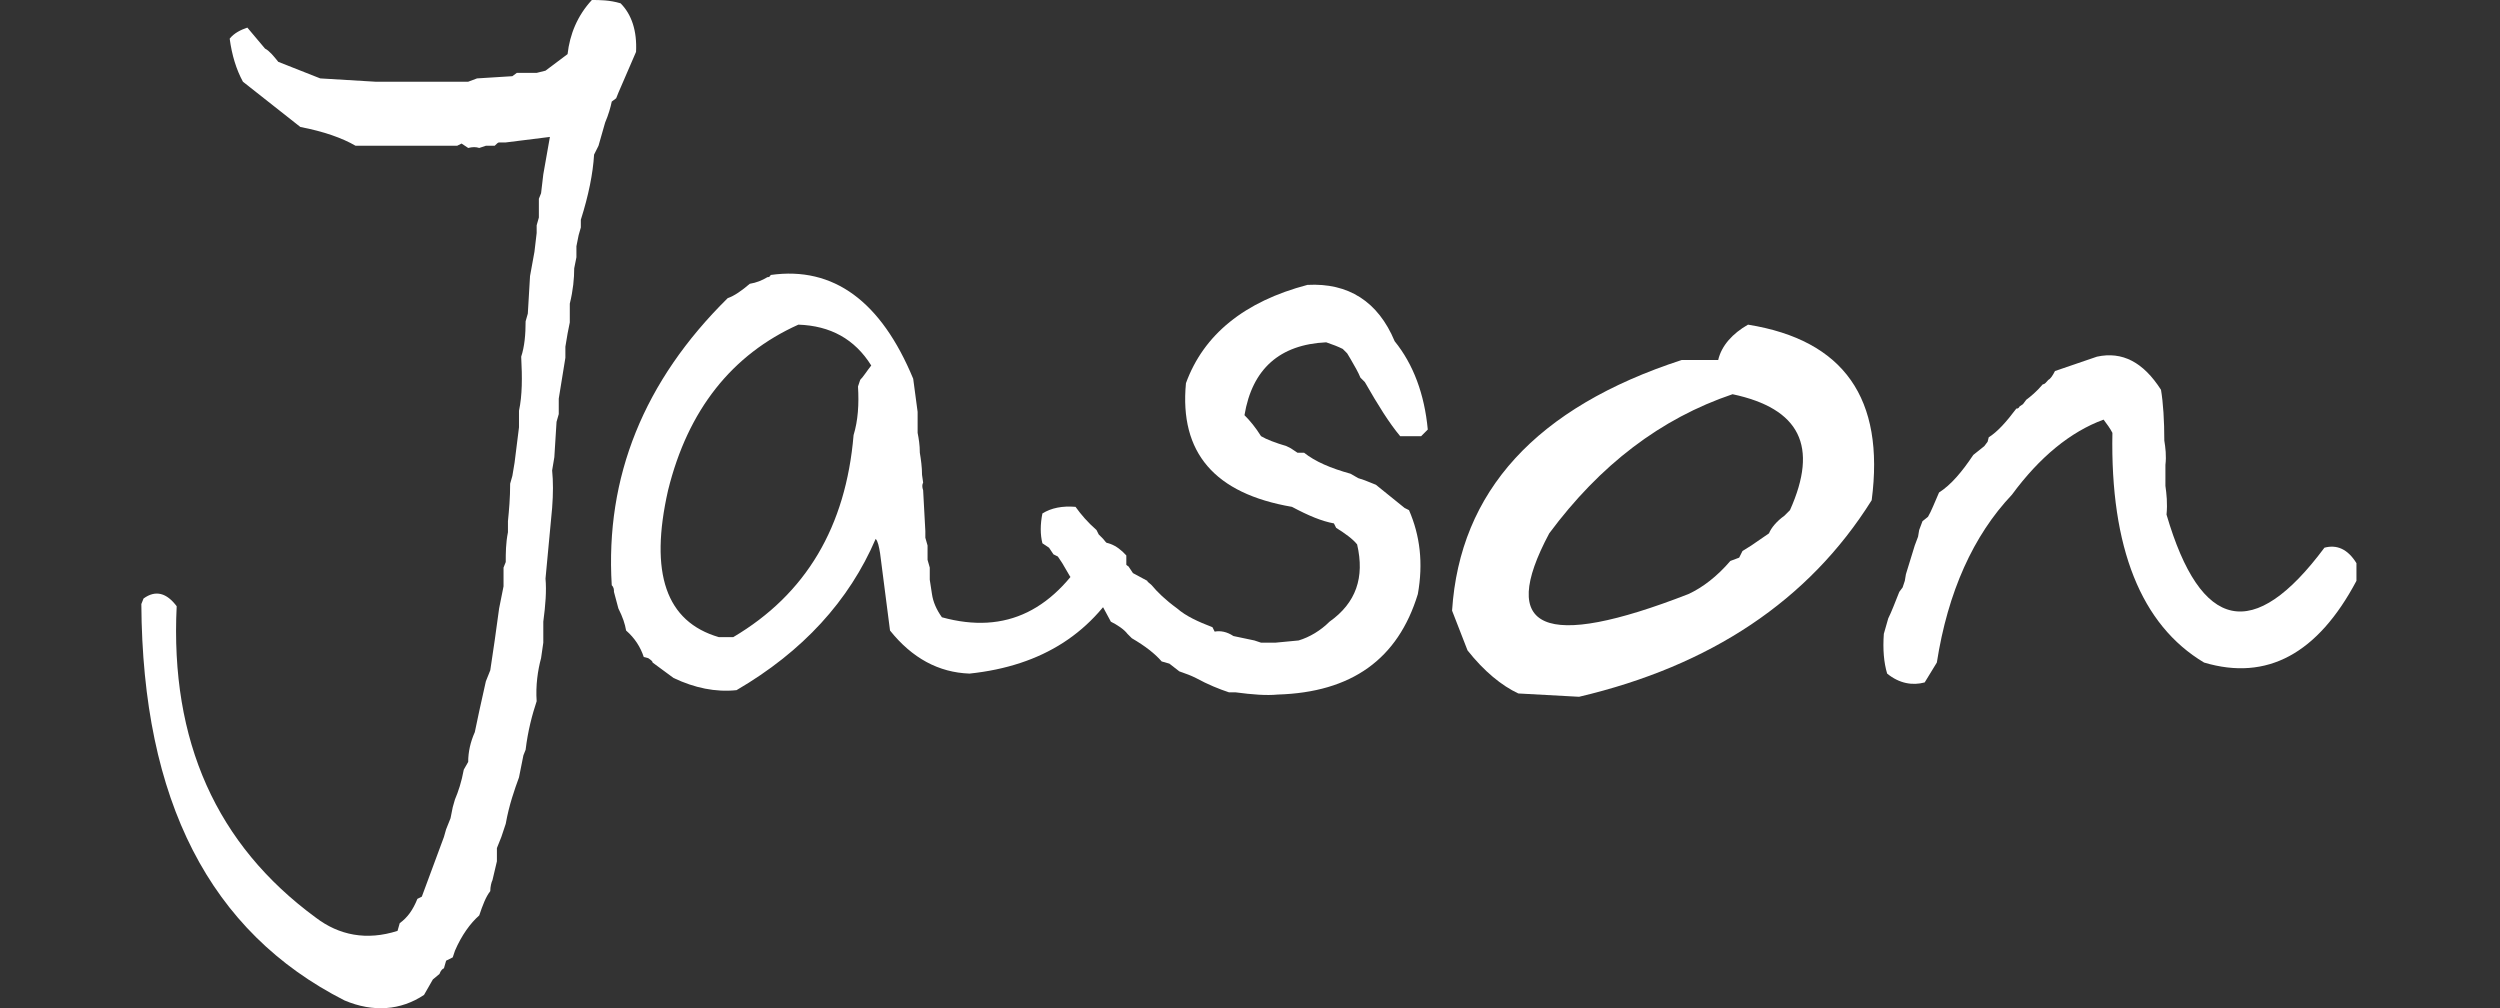
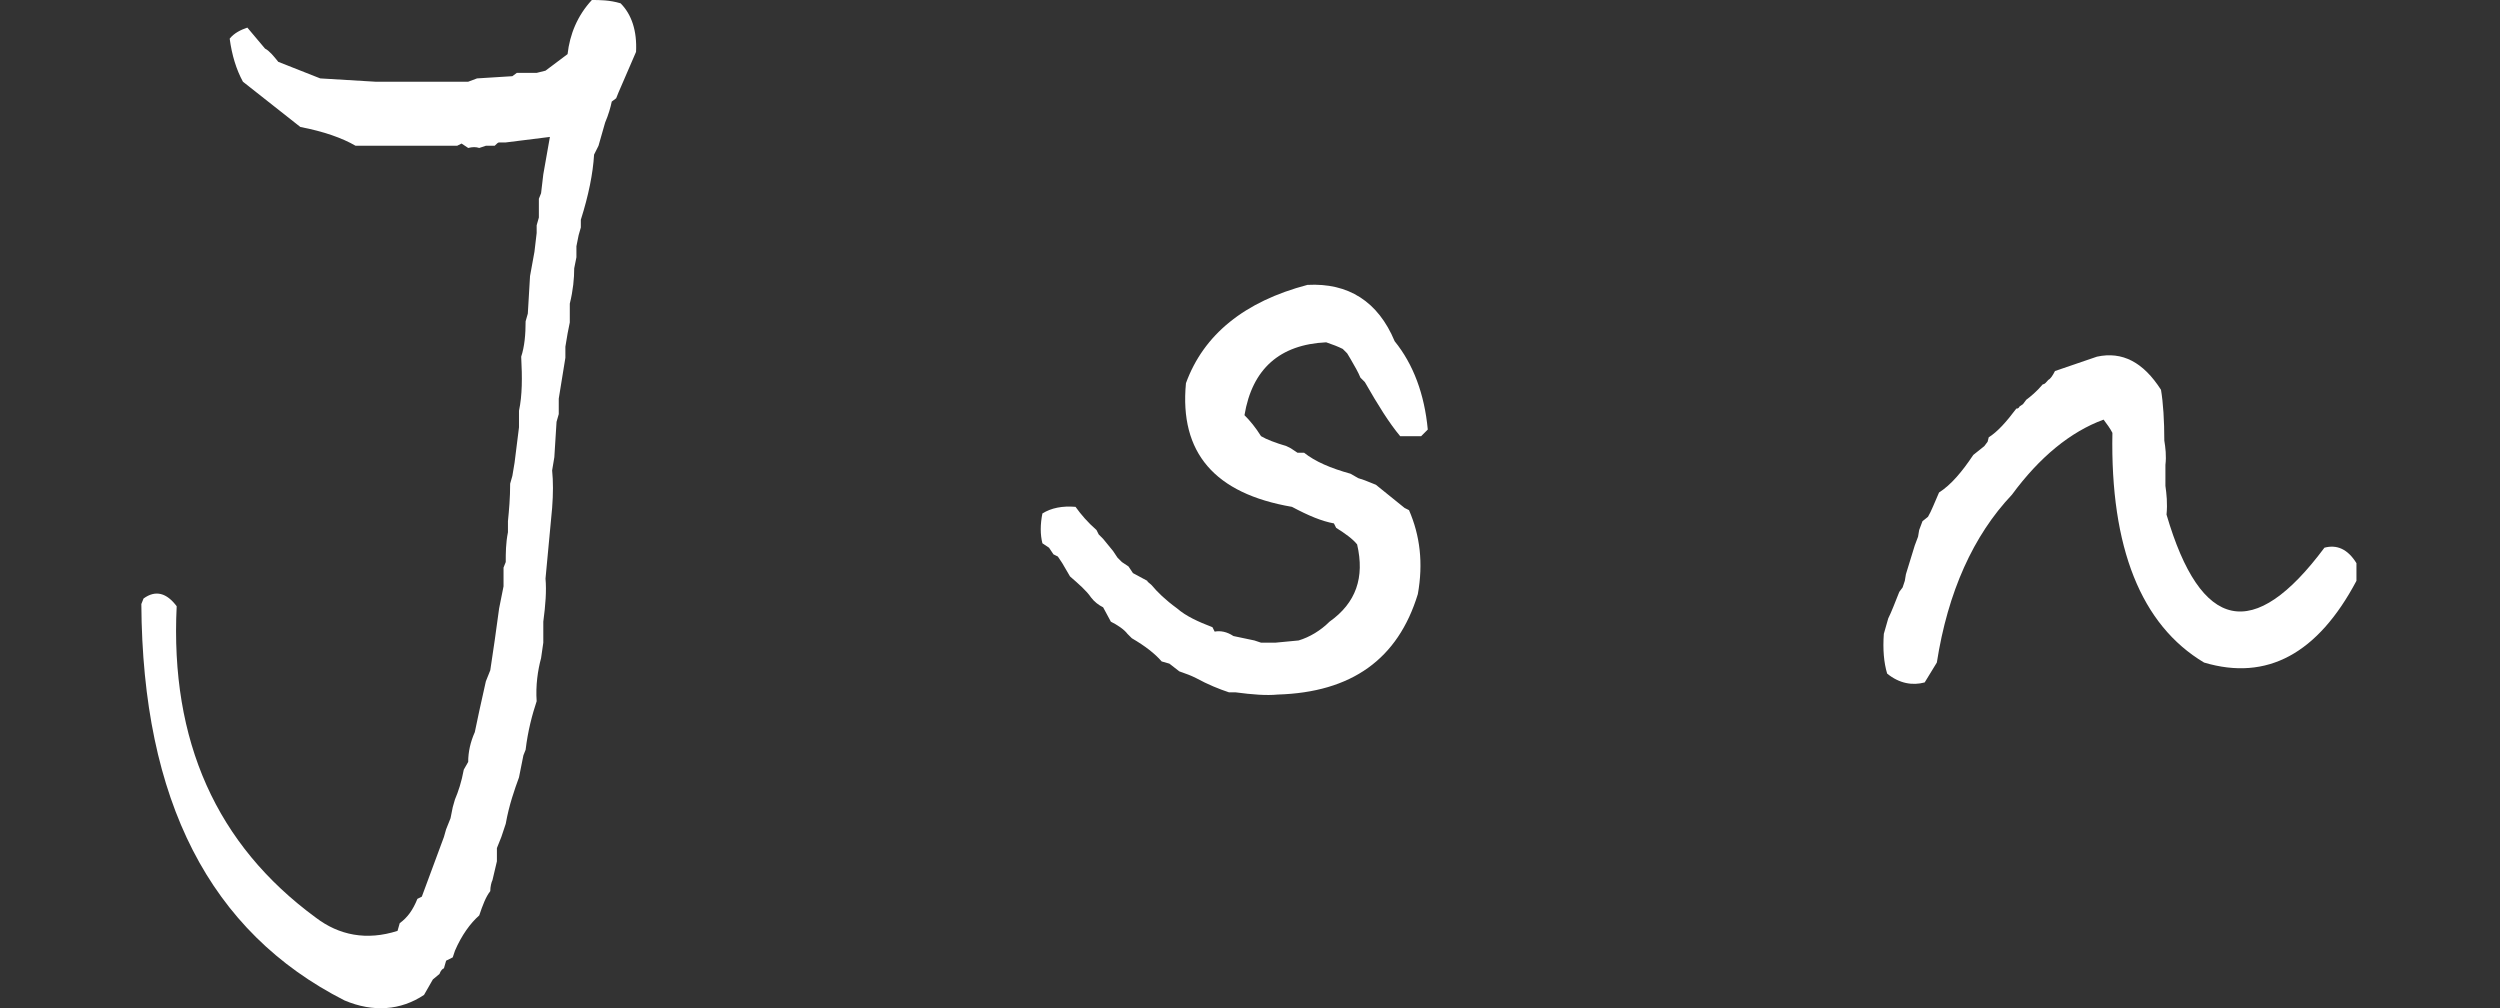
<svg xmlns="http://www.w3.org/2000/svg" version="1.1" id="brad" x="0px" y="0px" viewBox="0 0 226.4 91.3" style="enable-background:new 0 0 226.4 91.3;" xml:space="preserve">
  <rect x="0" y="0" width="226.4" height="91.3" fill="#333333" stroke="none" />
  <style type="text/css">
	.st0{fill:#FFFFFF;}
</style>
  <path class="st0" d="M53.6,0c0.7,0,1.6,0,2.6,0.3c1,1,1.5,2.5,1.4,4.4L56,8.4l-0.2,0.5l-0.4,0.3c-0.1,0.5-0.3,1.2-0.6,1.9l-0.2,0.7  l-0.2,0.7l-0.2,0.7L53.8,14c-0.1,1.7-0.5,3.7-1.2,5.9v0.7l-0.2,0.7l-0.2,1v1l-0.2,1c0,0.9-0.1,2-0.4,3.2v0.7v1l-0.2,1l-0.2,1.2v1  l-0.6,3.7v0.7v0.7l-0.2,0.7l-0.2,3.2l-0.2,1.2c0.1,1,0.1,2.1,0,3.4l-0.6,6.4c0.1,1.1,0,2.4-0.2,3.9v1.9L49,59.6  c-0.3,1.1-0.5,2.5-0.4,3.9c-0.4,1.2-0.8,2.7-1,4.4l-0.2,0.5l-0.4,2c-0.4,1.1-0.9,2.5-1.2,4.2l-0.4,1.2l-0.4,1v1.2l-0.4,1.7  c-0.1,0.2-0.2,0.6-0.2,1c-0.4,0.5-0.7,1.3-1,2.2c-0.8,0.7-1.6,1.8-2.2,3.2L41,86.7l-0.6,0.3l-0.2,0.7c-0.1,0-0.3,0.2-0.4,0.5  l-0.6,0.5l-0.4,0.7l-0.4,0.7c-2.1,1.4-4.6,1.6-7.2,0.5C19,84.4,12.9,72.5,12.8,54.7l0.2-0.5c1.1-0.8,2.1-0.5,3,0.7  c-0.6,12.2,3.6,21.6,12.6,28.2c2.1,1.6,4.6,2.1,7.4,1.2l0.2-0.7c0.7-0.5,1.2-1.2,1.6-2.2l0.4-0.2l2-5.4l0.2-0.7l0.4-1l0.2-1l0.2-0.7  c0.3-0.7,0.6-1.6,0.8-2.7l0.4-0.7c0-0.9,0.2-1.8,0.6-2.7l0.4-1.9l0.6-2.7l0.4-1l0.4-2.7l0.4-2.9l0.4-2v-1.7l0.2-0.5  c0-0.8,0-1.7,0.2-2.7v-1c0.1-1,0.2-2.1,0.2-3.4l0.2-0.7l0.2-1.2l0.4-3.2v-1.5c0.3-1.4,0.3-3,0.2-4.9c0.3-0.9,0.4-2,0.4-3.2l0.2-0.7  L48,25l0.4-2.2l0.2-1.7v-0.7l0.2-0.7v-1.7l0.2-0.5l0.2-1.7l0.6-3.4l-4,0.5h-0.6c-0.1,0-0.2,0.1-0.4,0.3H44l-0.6,0.2  c-0.3-0.1-0.6-0.1-1,0L41.8,13l-0.4,0.2h-1h-2.8h-1h-0.8h-1h-2.6c-1.2-0.7-2.9-1.3-5-1.7L22,7.4c-0.6-1.1-1-2.4-1.2-3.9  c0.4-0.5,1-0.8,1.6-1L24,4.4c0.4,0.2,0.8,0.7,1.2,1.2L29,7.1l5,0.3h0.8h0.6H36h0.6h1h0.8h2.2h1h0.8l0.8-0.3l3.2-0.2l0.4-0.3h0.8h1  l0.8-0.2l2-1.5C51.6,3.1,52.3,1.4,53.6,0z" />
-   <path class="st0" d="M69.5,25.1c0.1,0,0.2,0,0.3-0.2c5.7-0.8,10,2.4,12.9,9.4l0.4,3v0.6v0.6v0.7c0.1,0.5,0.2,1.1,0.2,1.8  c0.1,0.6,0.2,1.3,0.2,2l0.1,0.7c-0.1,0.2-0.1,0.4,0,0.7l0.2,3.7v0.6l0.2,0.7v1.3l0.2,0.7v1.1l0.2,1.3c0.1,0.7,0.4,1.4,0.9,2.1  c5.8,1.6,10.3-0.6,13.7-6.7c1.1-0.3,2.1,0.1,3,1.1v0.2v-0.2v0.4v-0.2V51v-0.1v0.3V51v0.4v-0.2v0.4v-0.2v0.4v-0.2v0.2  c-2.9,5.5-7.6,8.5-14.2,9.2c-2.8-0.1-5.2-1.4-7.2-3.9l-0.9-7c-0.1-0.6-0.2-1.1-0.4-1.3c-2.4,5.6-6.6,10.2-12.6,13.7  c-1.9,0.2-3.8-0.2-5.7-1.1L59.1,60c0-0.1-0.1-0.2-0.4-0.4l-0.4-0.1c-0.3-0.9-0.8-1.7-1.6-2.4c-0.1-0.6-0.3-1.2-0.7-2l-0.4-1.5  c0-0.2,0-0.4-0.2-0.6c-0.6-9.8,2.9-18.5,10.5-26c0.6-0.2,1.3-0.7,2-1.3C68.5,25.6,69,25.4,69.5,25.1z M78.9,33.1  c-1.5-2.4-3.7-3.6-6.6-3.7c-6,2.7-10,7.7-11.8,15c-1.7,7.5-0.2,11.9,4.6,13.3h1.3c6.6-3.9,10.2-10,10.9-18.3  c0.4-1.3,0.5-2.8,0.4-4.4l0.2-0.6C78.2,34.1,78.5,33.6,78.9,33.1z" />
  <path class="st0" d="M107.4,34.7c1.6-4.4,5.3-7.4,11-8.9c3.7-0.2,6.4,1.5,7.9,5.1c1.7,2.1,2.7,4.8,3,8l-0.6,0.6h-1.9  c-1-1.2-2-2.8-3.2-4.9l-0.4-0.4c-0.2-0.5-0.5-1-0.9-1.7L122,32l-0.4-0.4c-0.4-0.2-0.9-0.4-1.5-0.6c-4.2,0.2-6.7,2.4-7.4,6.6  c0.5,0.5,1,1.1,1.5,1.9c0.5,0.3,1.3,0.6,2.3,0.9l0.4,0.2l0.6,0.4h0.6c1,0.8,2.4,1.4,4.2,1.9l0.7,0.4l0.6,0.2l1,0.4l2.6,2.1l0.4,0.2  c1,2.3,1.3,4.8,0.8,7.6c-1.8,5.9-6,8.9-12.7,9.1c-1,0.1-2.3,0-3.8-0.2h-0.6c-0.9-0.3-1.9-0.7-3-1.3c-0.4-0.2-0.9-0.4-1.5-0.6  l-0.9-0.7l-0.7-0.2c-0.6-0.7-1.5-1.4-2.7-2.1l-0.4-0.4c-0.3-0.4-0.9-0.8-1.5-1.1l-0.7-1.3c-0.4-0.2-0.8-0.5-1.1-0.9  c-0.4-0.6-1.1-1.2-1.9-1.9l-0.7-1.2l-0.4-0.6l-0.4-0.2L95,49.6l-0.6-0.4c-0.2-0.8-0.2-1.7,0-2.7c0.8-0.5,1.8-0.7,3-0.6  c0.5,0.7,1.1,1.4,1.9,2.1l0.2,0.4l0.4,0.4l0.9,1.1l0.4,0.6l0.4,0.4l0.6,0.4l0.4,0.6l1.3,0.7c0,0.1,0.2,0.2,0.4,0.4  c0.5,0.6,1.2,1.3,2.3,2.1c0.8,0.7,1.9,1.2,3.2,1.7l0.2,0.4c0.5-0.1,1.1,0,1.7,0.4l1.9,0.4l0.6,0.2h1.3l2.1-0.2c1-0.3,2-0.9,2.8-1.7  c2.4-1.7,3.2-4,2.5-7c-0.4-0.5-1.1-1-1.9-1.5l-0.2-0.4c-1.1-0.2-2.3-0.7-3.8-1.5C110,44.7,106.8,41,107.4,34.7z" />
-   <path class="st0" d="M158.3,29.4c8.7,1.4,12.4,6.7,11.2,15.9c-5.7,9.1-14.6,15-26.5,17.8l-5.5-0.3c-1.5-0.7-3.1-2-4.6-3.9l-1.4-3.6  c0.7-10.8,7.6-18.4,20.8-22.7h3.3C155.9,31.3,156.9,30.2,158.3,29.4z M156.9,35.7c-6.5,2.2-12,6.4-16.6,12.6  c-4.7,8.8-0.5,10.6,12.6,5.5c1.3-0.6,2.6-1.6,3.8-3l0.8-0.3l0.3-0.6l0.8-0.5l1.6-1.1c0.2-0.5,0.7-1.1,1.4-1.6l0.5-0.5  C164.7,40.4,163,37,156.9,35.7z" />
  <path class="st0" d="M189.9,32.3c2.3-0.5,4.2,0.5,5.8,3c0.2,1.2,0.3,2.8,0.3,4.6c0.1,0.6,0.2,1.4,0.1,2.2v0.6v0.6V44  c0.1,0.7,0.2,1.6,0.1,2.6c3.1,10.6,7.9,11.6,14.3,3c1.1-0.3,2.1,0.1,2.9,1.4v1v0.6c-3.5,6.6-8.1,9.1-13.8,7.4  c-5.7-3.4-8.5-10.4-8.3-20.8c-0.2-0.4-0.5-0.8-0.8-1.2c-3,1.1-5.8,3.4-8.3,6.8c-3.5,3.7-5.8,8.8-6.8,15.2l-1.1,1.8  c-1.1,0.3-2.3,0.1-3.4-0.8c-0.3-1-0.4-2.2-0.3-3.6L171,56c0.3-0.6,0.6-1.4,1-2.4l0.3-0.4l0.2-0.6l0.1-0.6l0.8-2.6l0.3-0.8l0.1-0.6  l0.3-0.8l0.5-0.4c0.3-0.5,0.6-1.3,1-2.2c1.1-0.7,2.1-1.9,3.1-3.4l1-0.8l0.3-0.4l0.1-0.4c0.8-0.5,1.6-1.4,2.5-2.6  c0.1,0,0.2,0,0.3-0.2l0.3-0.2l0.3-0.4c0.4-0.3,0.9-0.7,1.5-1.4c0.2,0,0.3-0.2,0.5-0.4c0.2-0.1,0.4-0.4,0.6-0.8L189.9,32.3z" />
</svg>